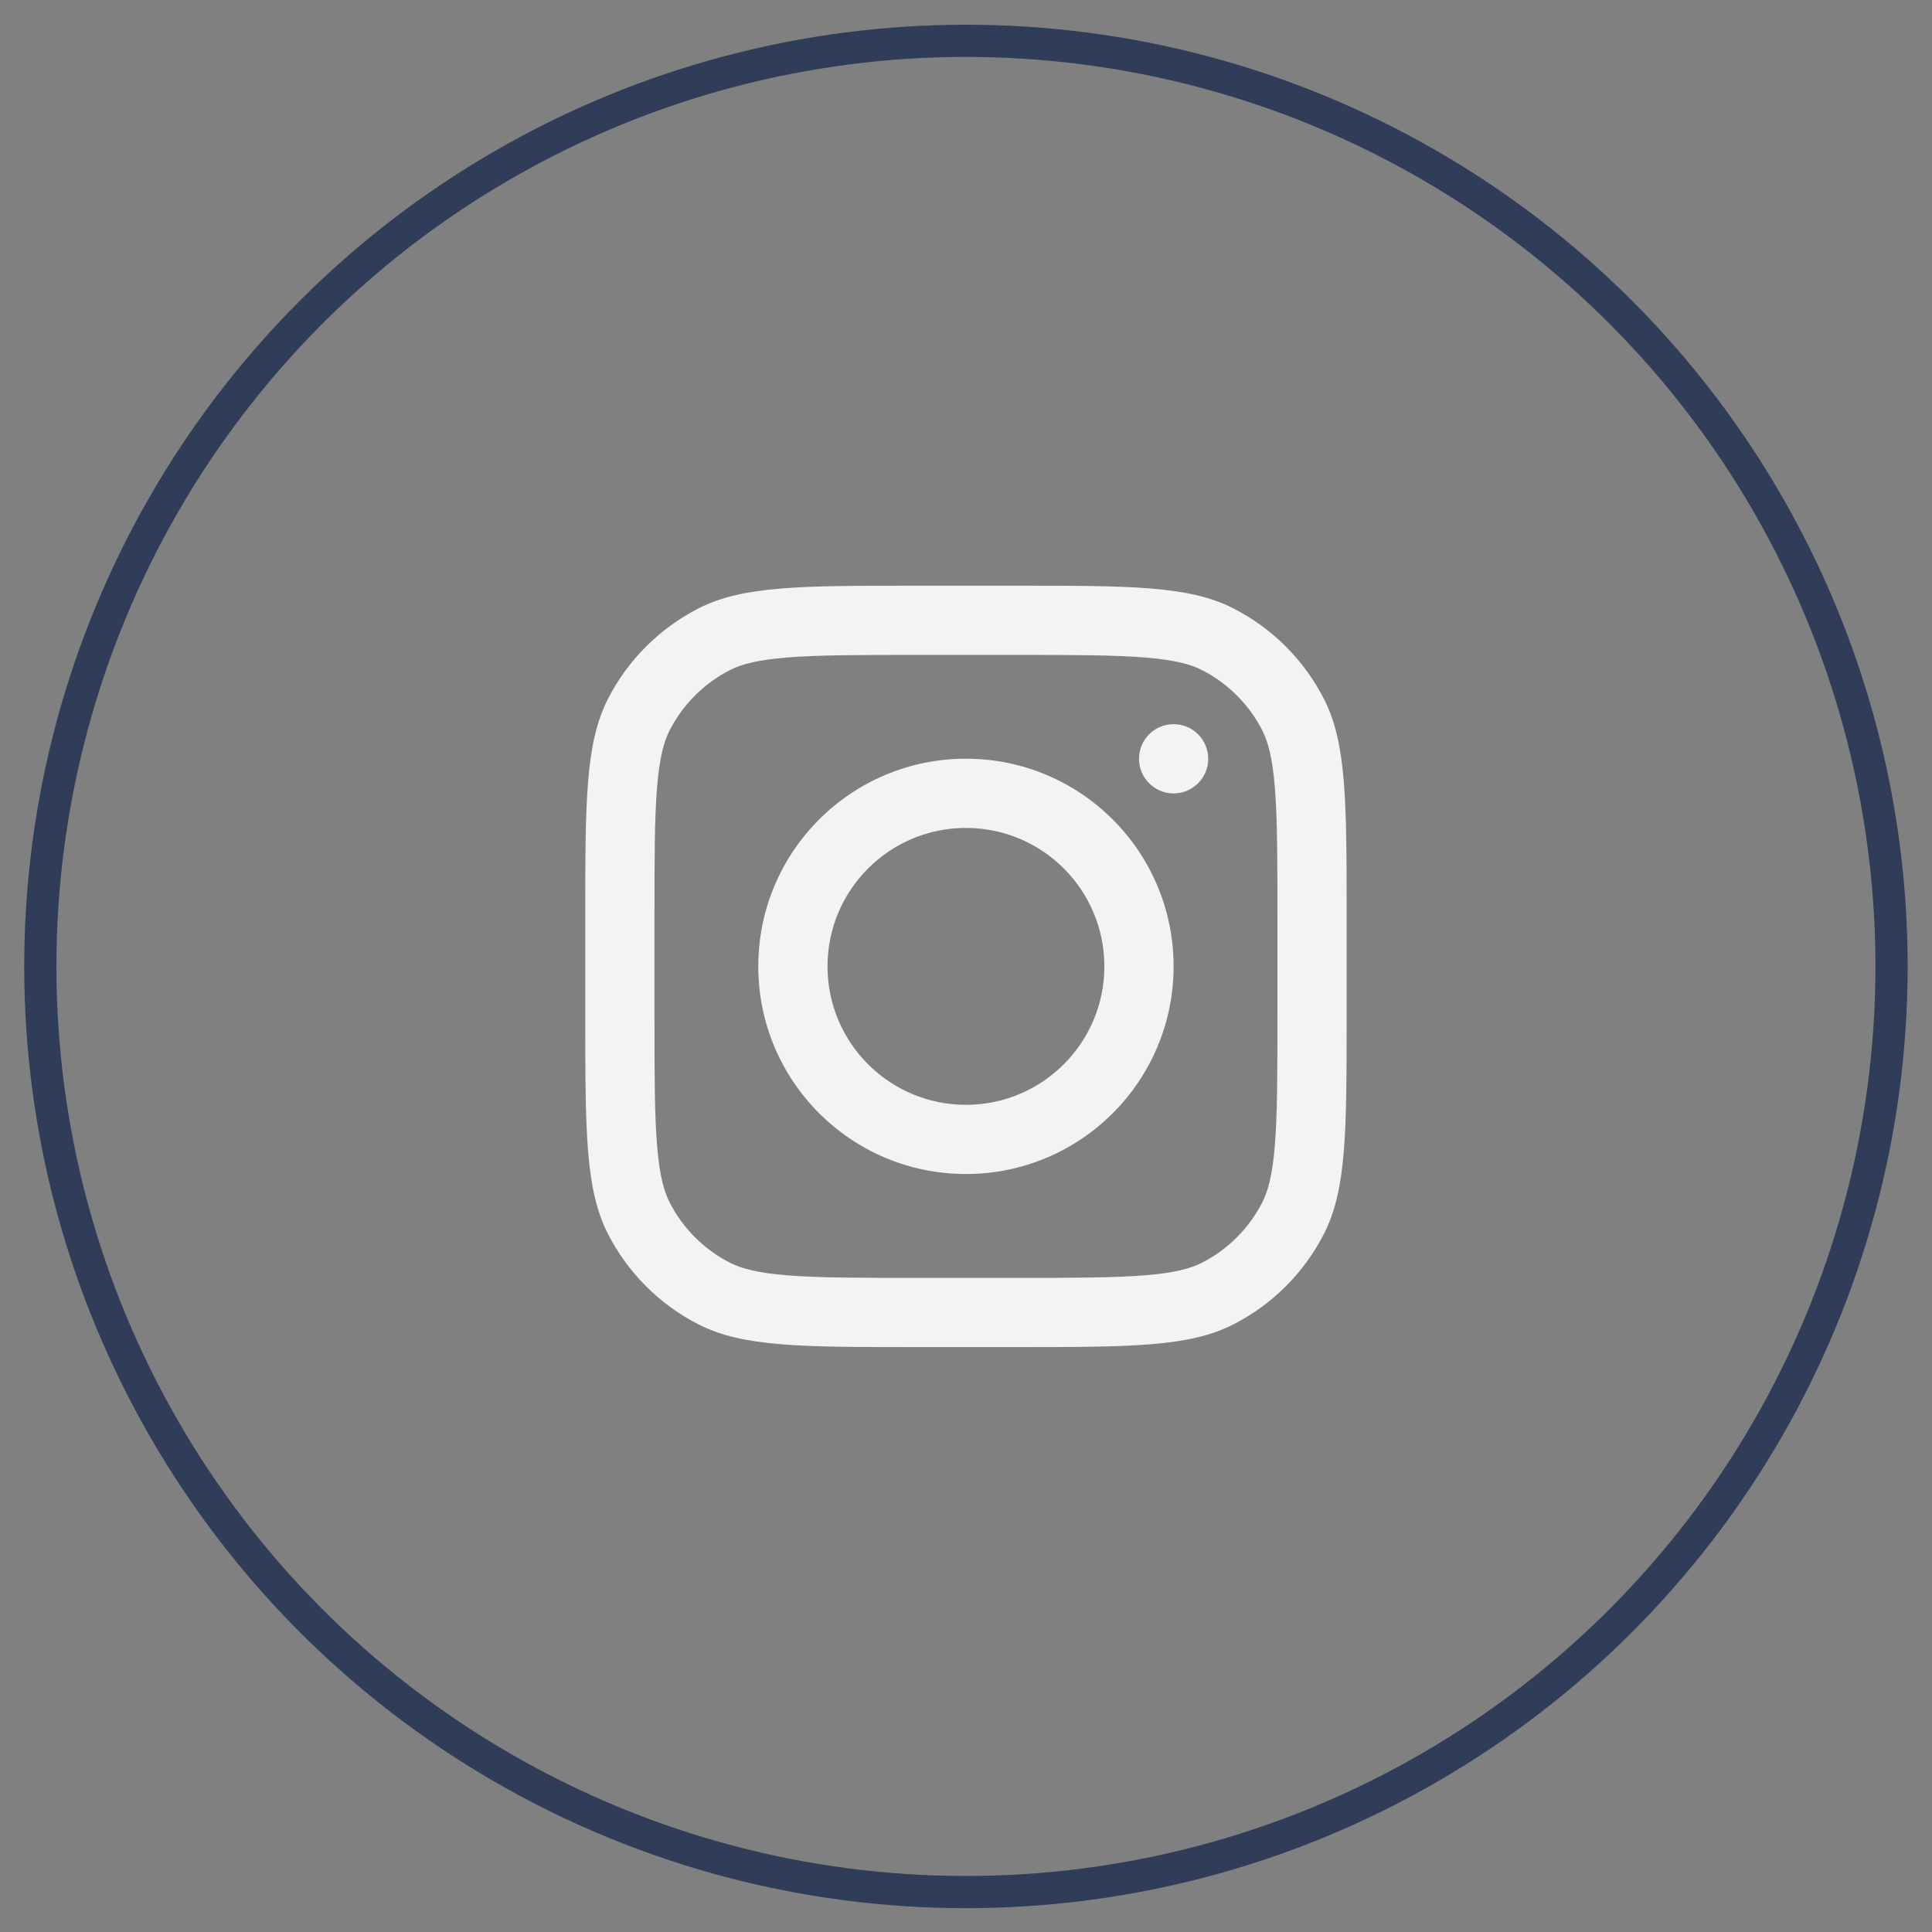
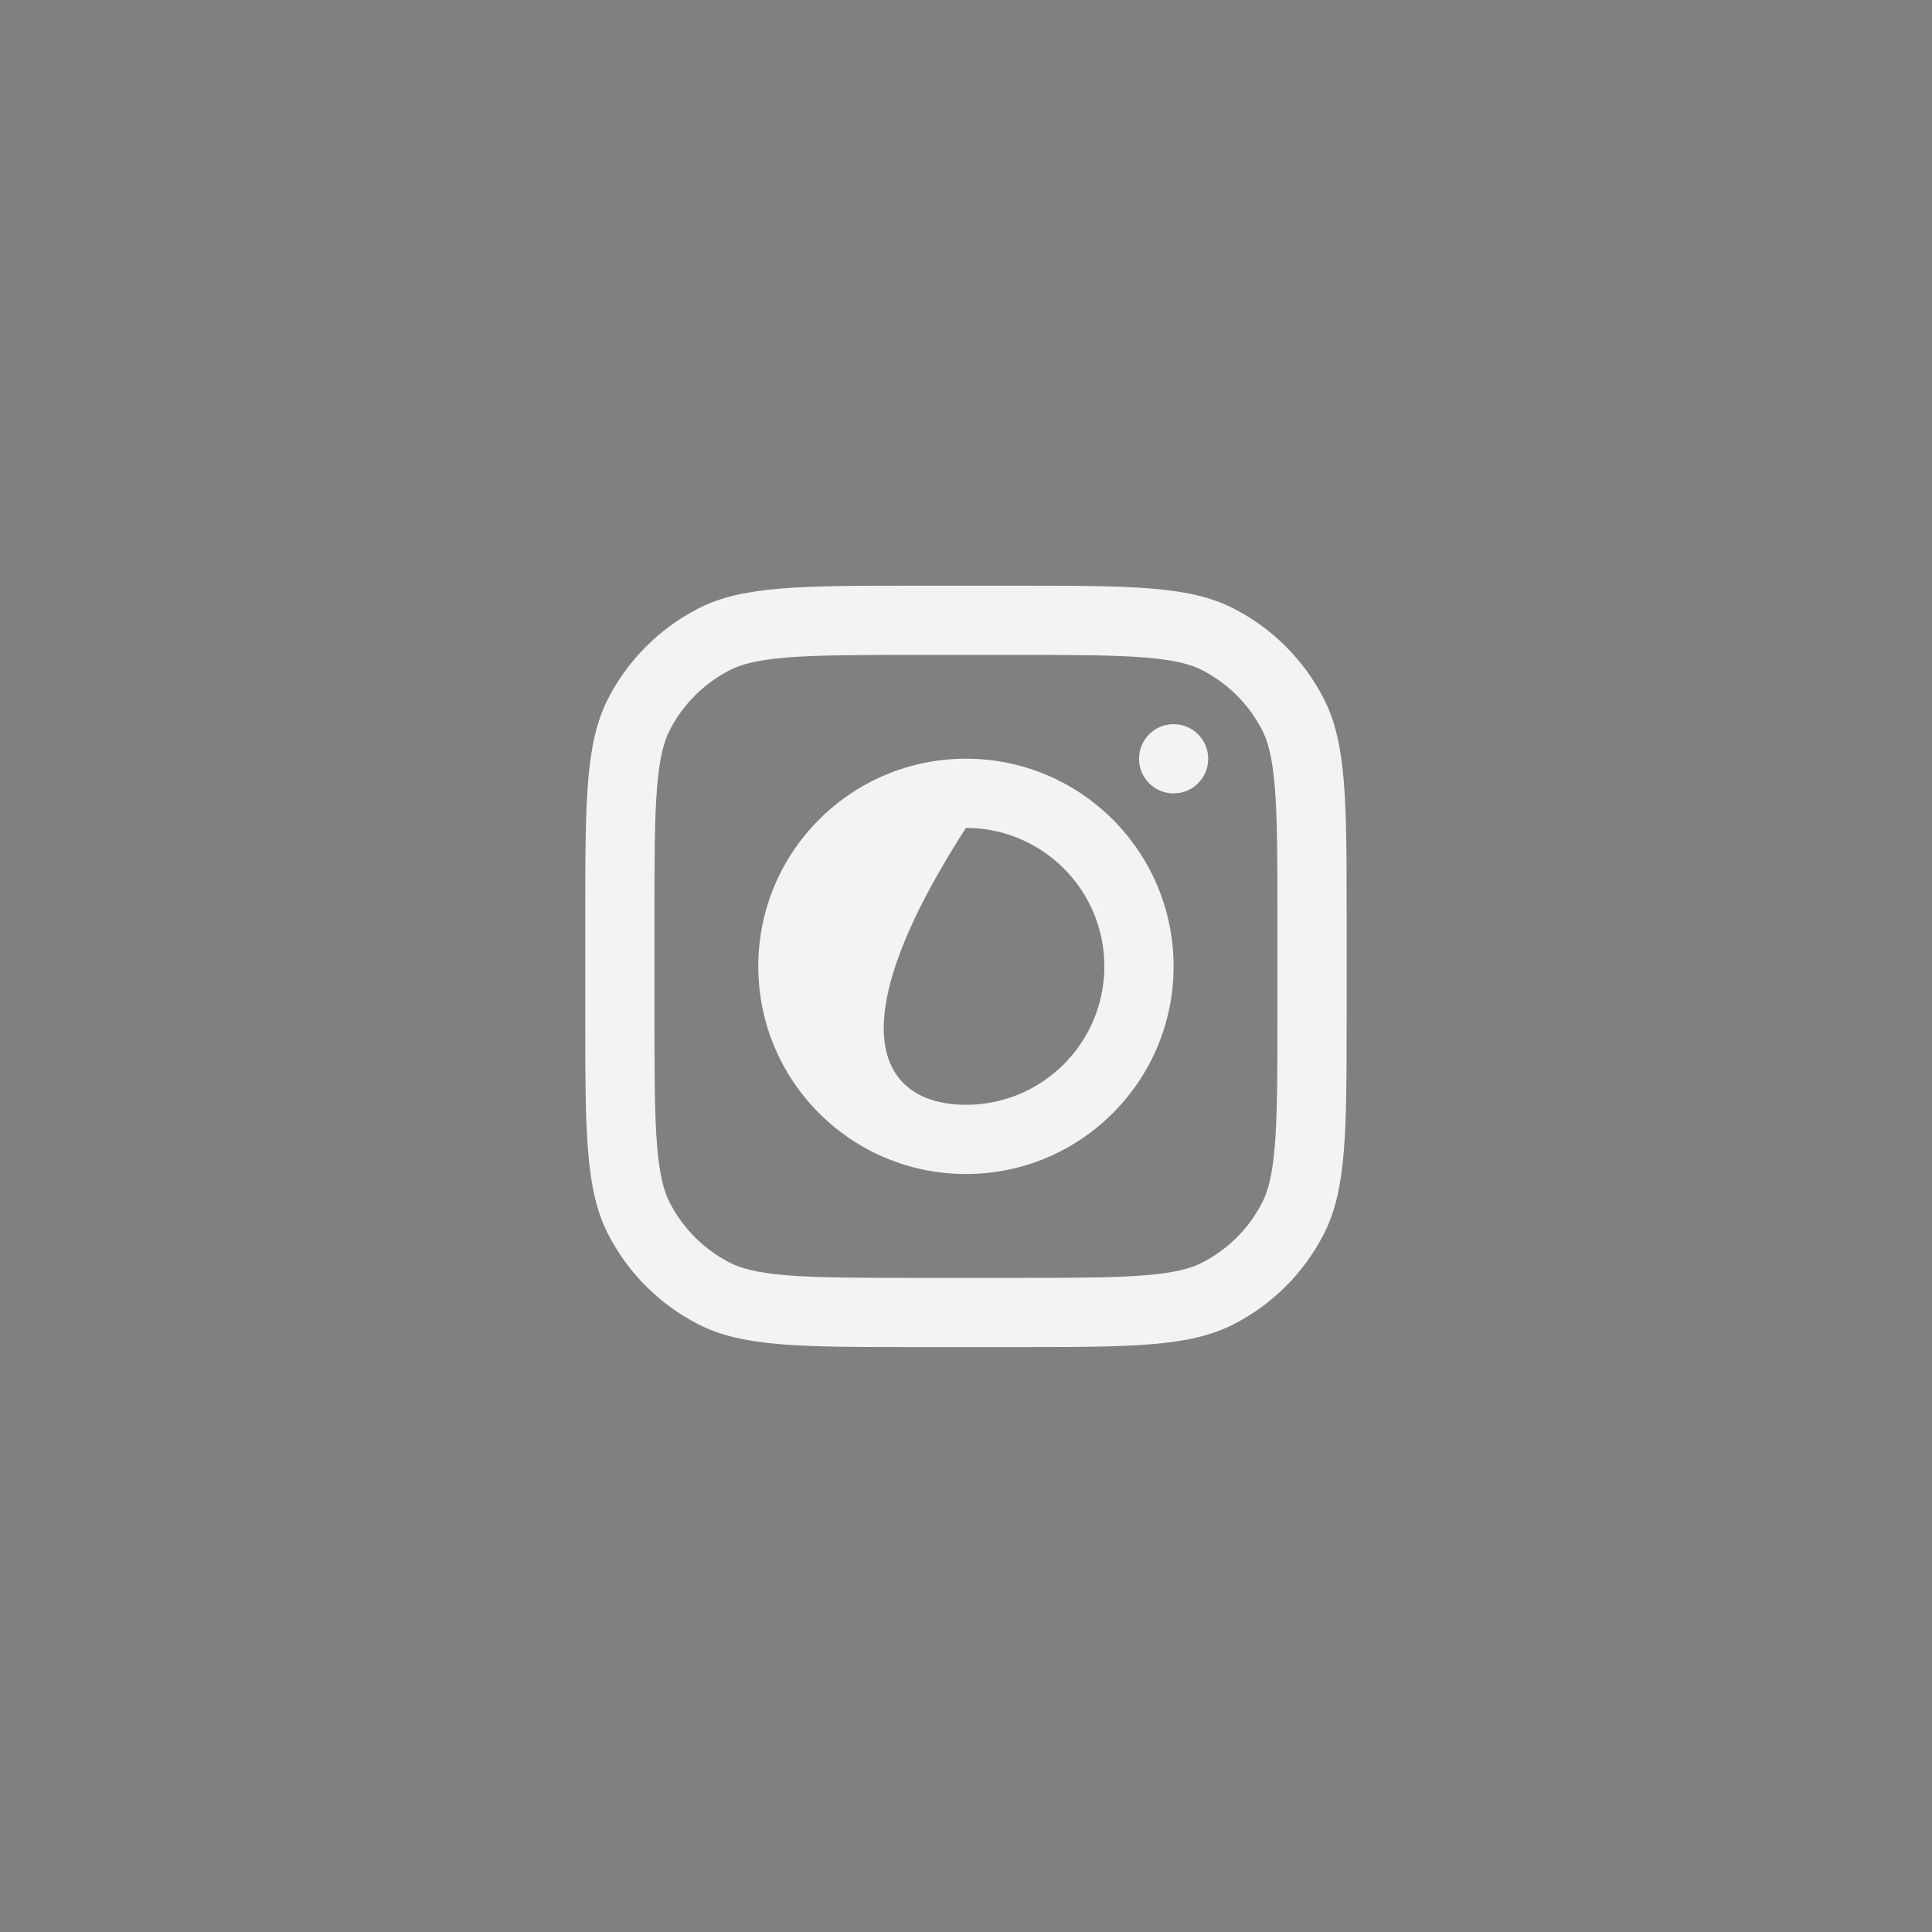
<svg xmlns="http://www.w3.org/2000/svg" width="60" height="60" viewBox="0 0 60 60" fill="none">
  <rect x="0" y="0" width="60" height="60" fill="#808080" stroke="none" />
-   <circle cx="29.998" cy="30.014" r="28.746" stroke="#2F3D58" />
-   <path fill-rule="evenodd" clip-rule="evenodd" d="M29.998 36.46C33.56 36.46 36.447 33.573 36.447 30.011C36.447 26.45 33.56 23.562 29.998 23.562C26.436 23.562 23.549 26.45 23.549 30.011C23.549 33.573 26.436 36.46 29.998 36.46ZM29.998 34.311C32.372 34.311 34.297 32.386 34.297 30.011C34.297 27.637 32.372 25.712 29.998 25.712C27.624 25.712 25.699 27.637 25.699 30.011C25.699 32.386 27.624 34.311 29.998 34.311Z" fill="#F3F3F3" />
+   <path fill-rule="evenodd" clip-rule="evenodd" d="M29.998 36.46C33.56 36.46 36.447 33.573 36.447 30.011C36.447 26.45 33.56 23.562 29.998 23.562C26.436 23.562 23.549 26.45 23.549 30.011C23.549 33.573 26.436 36.46 29.998 36.46ZM29.998 34.311C32.372 34.311 34.297 32.386 34.297 30.011C34.297 27.637 32.372 25.712 29.998 25.712C25.699 32.386 27.624 34.311 29.998 34.311Z" fill="#F3F3F3" />
  <path d="M36.447 22.49C35.854 22.49 35.373 22.971 35.373 23.565C35.373 24.159 35.854 24.64 36.447 24.64C37.041 24.64 37.522 24.159 37.522 23.565C37.522 22.971 37.041 22.49 36.447 22.49Z" fill="#F3F3F3" />
  <path fill-rule="evenodd" clip-rule="evenodd" d="M18.878 21.711C18.176 23.09 18.176 24.896 18.176 28.508V31.517C18.176 35.129 18.176 36.935 18.878 38.314C19.497 39.528 20.483 40.514 21.697 41.132C23.076 41.835 24.882 41.835 28.494 41.835H31.503C35.115 41.835 36.921 41.835 38.3 41.132C39.514 40.514 40.5 39.528 41.118 38.314C41.821 36.935 41.821 35.129 41.821 31.517V28.508C41.821 24.896 41.821 23.09 41.118 21.711C40.5 20.497 39.514 19.511 38.3 18.892C36.921 18.189 35.115 18.189 31.503 18.189H28.494C24.882 18.189 23.076 18.189 21.697 18.892C20.483 19.511 19.497 20.497 18.878 21.711ZM31.503 20.339H28.494C26.652 20.339 25.401 20.341 24.433 20.42C23.491 20.497 23.009 20.636 22.673 20.808C21.864 21.22 21.206 21.878 20.794 22.686C20.623 23.023 20.483 23.505 20.406 24.447C20.327 25.415 20.325 26.666 20.325 28.508V31.517C20.325 33.358 20.327 34.61 20.406 35.578C20.483 36.52 20.623 37.002 20.794 37.338C21.206 38.147 21.864 38.805 22.673 39.217C23.009 39.388 23.491 39.528 24.433 39.605C25.401 39.684 26.652 39.686 28.494 39.686H31.503C33.345 39.686 34.596 39.684 35.564 39.605C36.506 39.528 36.988 39.388 37.324 39.217C38.133 38.805 38.791 38.147 39.203 37.338C39.374 37.002 39.514 36.52 39.591 35.578C39.67 34.61 39.672 33.358 39.672 31.517V28.508C39.672 26.666 39.67 25.415 39.591 24.447C39.514 23.505 39.374 23.023 39.203 22.686C38.791 21.878 38.133 21.22 37.324 20.808C36.988 20.636 36.506 20.497 35.564 20.42C34.596 20.341 33.345 20.339 31.503 20.339Z" fill="#F3F3F3" />
</svg>